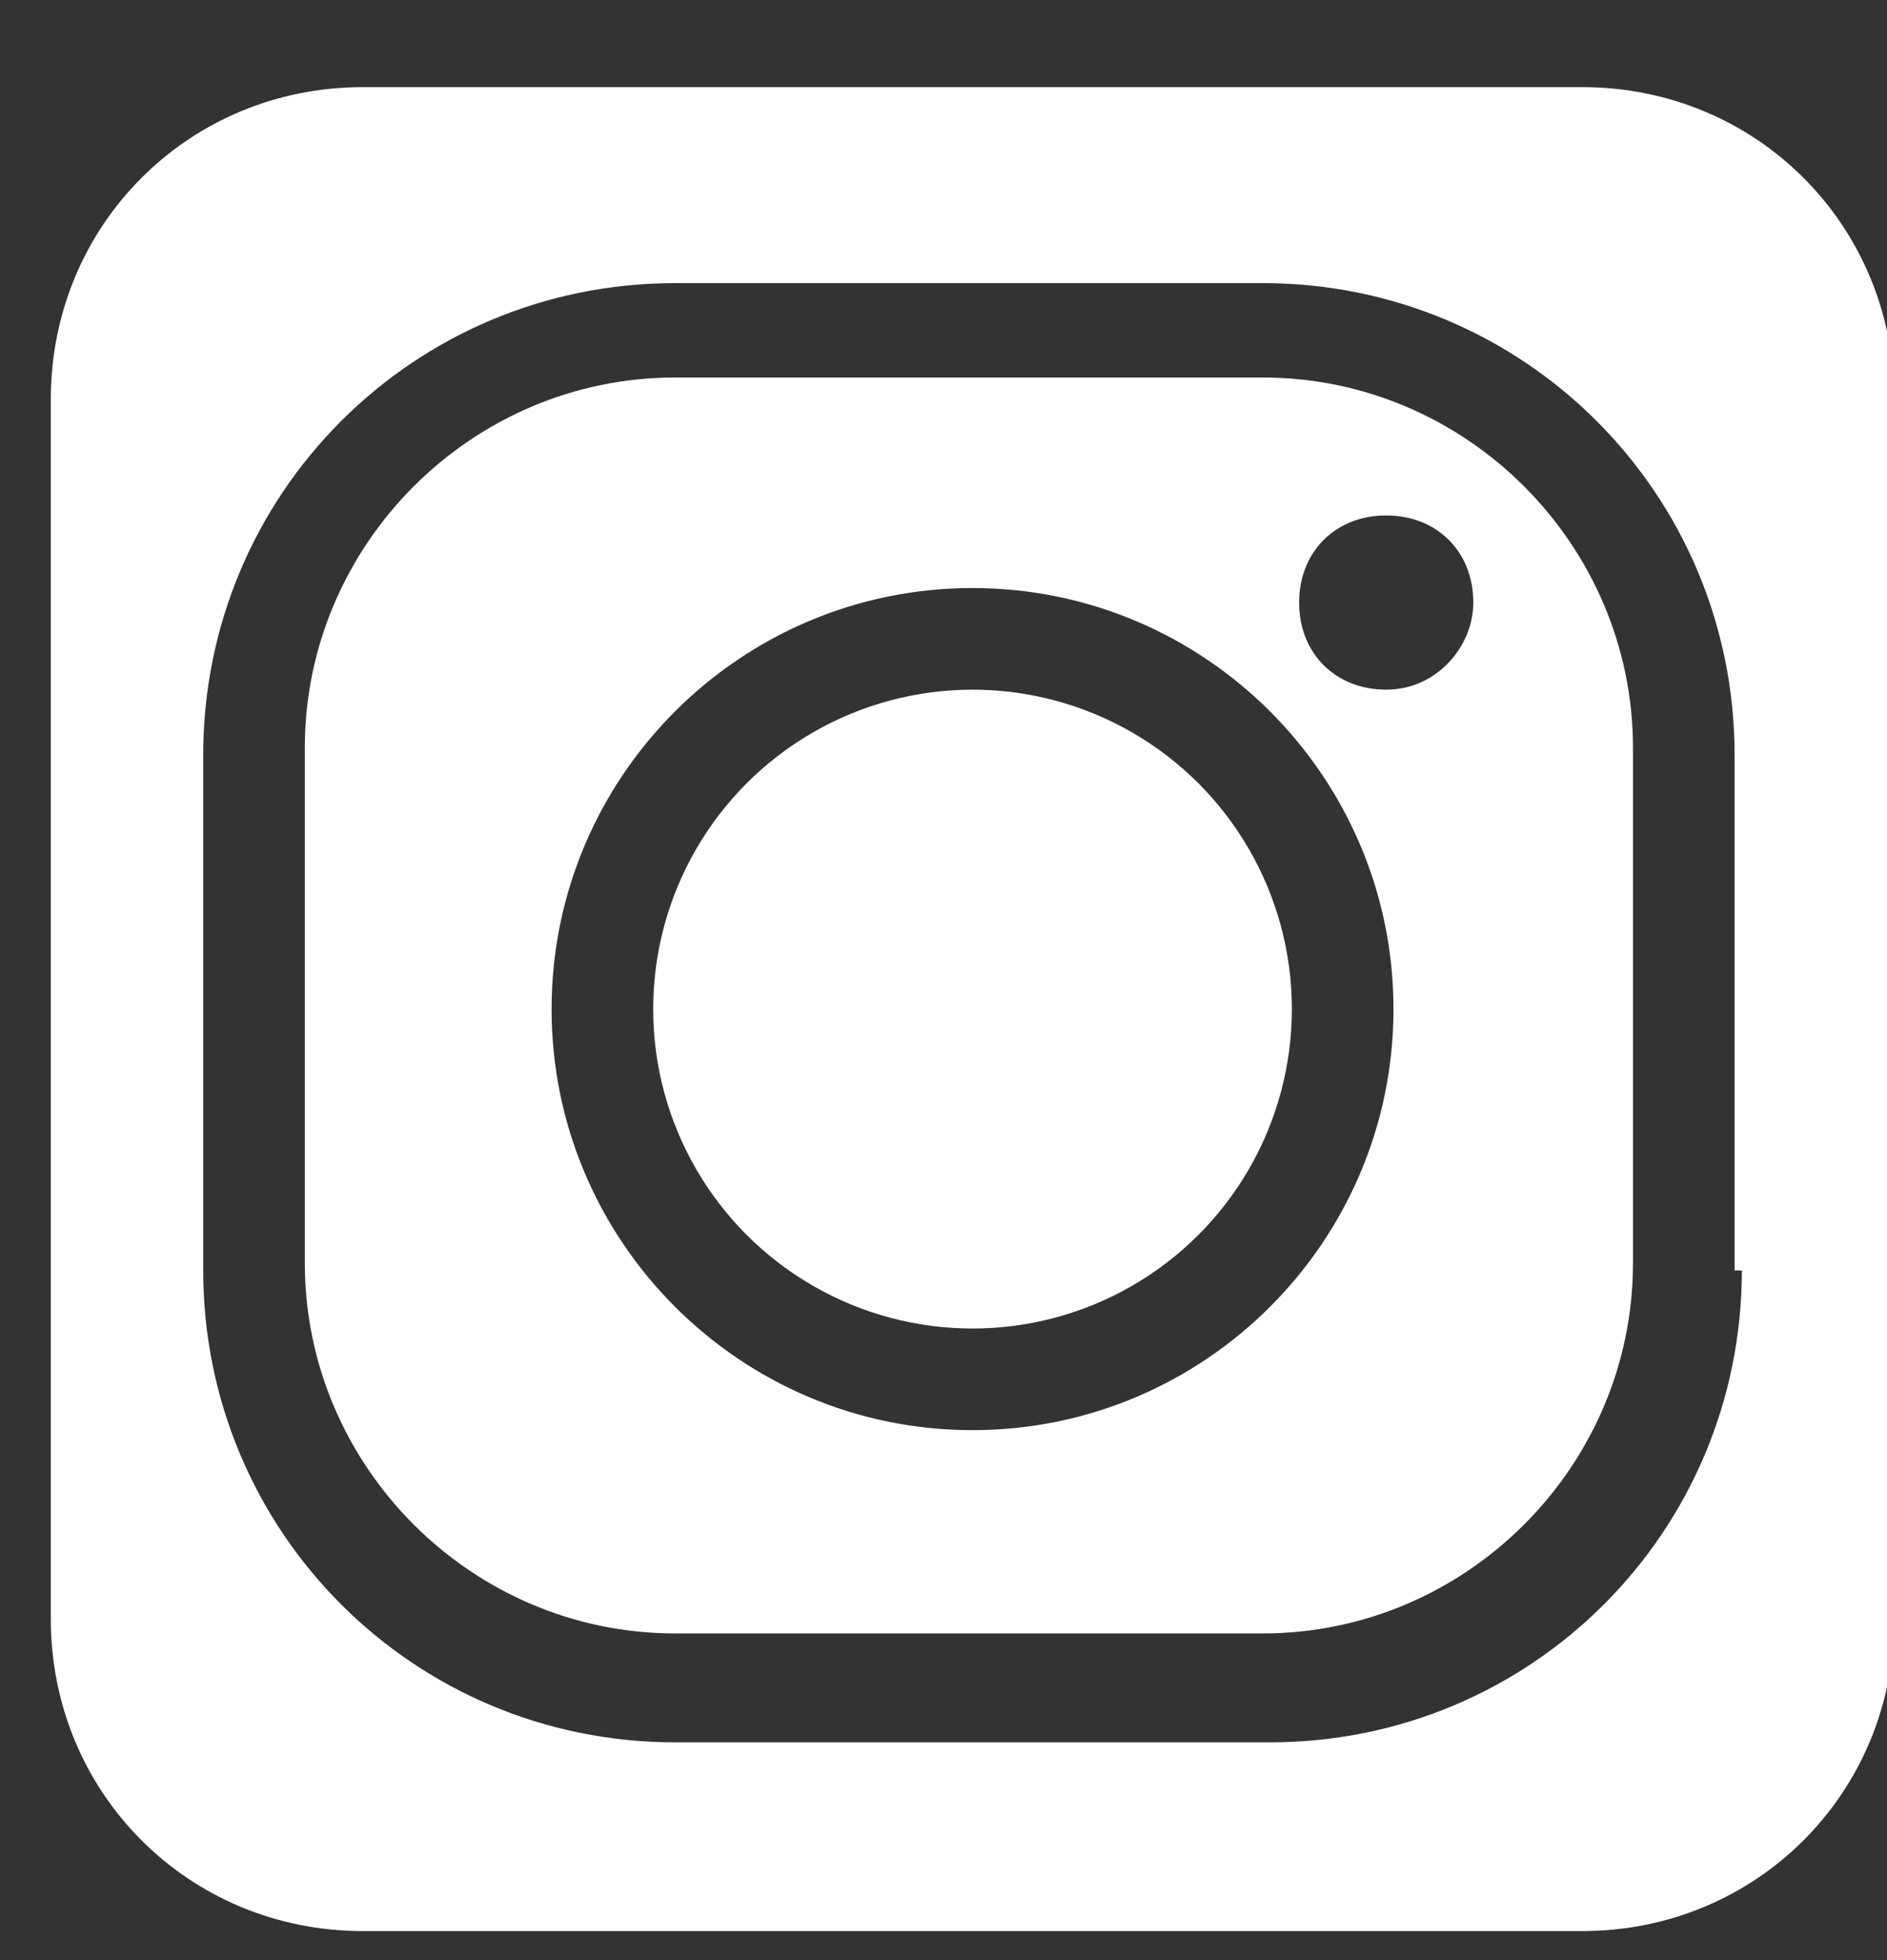
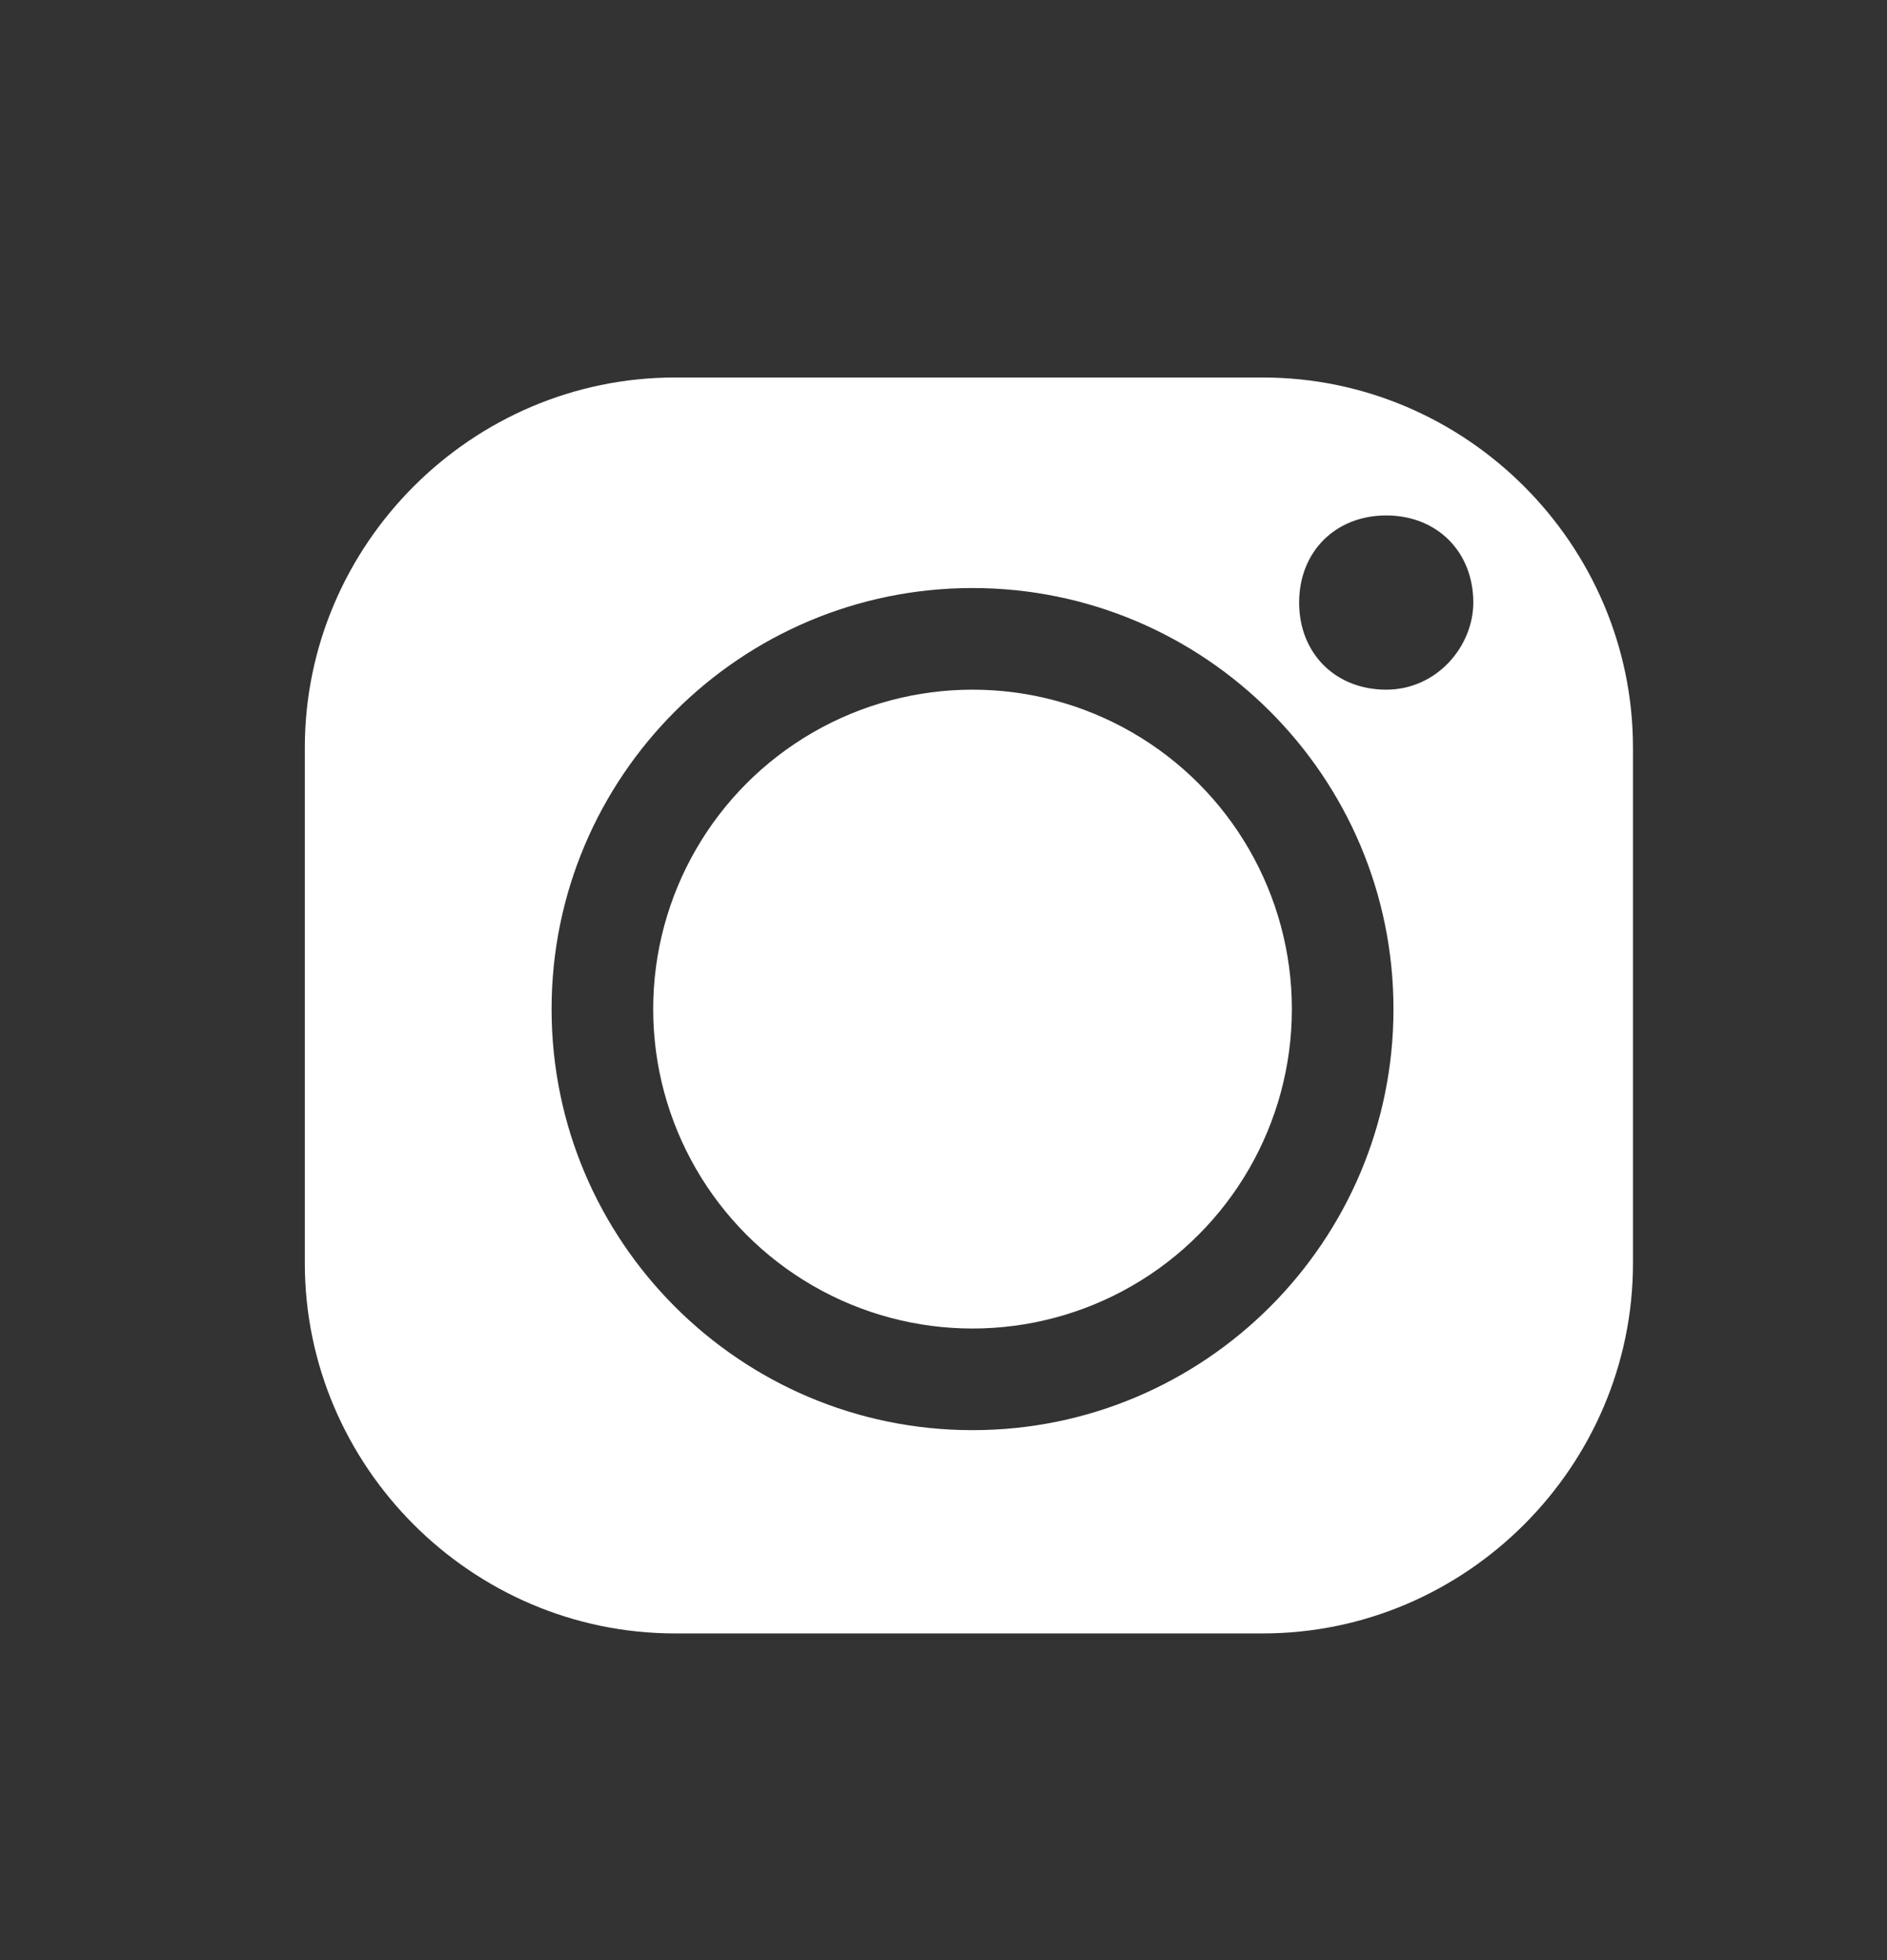
<svg xmlns="http://www.w3.org/2000/svg" version="1.1" baseProfile="tiny" x="0px" y="0px" viewBox="0 0 26 27" overflow="scroll" xml:space="preserve">
  <rect x="0" y="0" width="26" height="27" fill="#333333" stroke="none" />
  <g id="Calque_2">
</g>
  <g id="Calque_1">
    <g>
      <circle fill="#FFFFFF" cx="13.4" cy="13.9" r="4.4" />
-       <path fill="#FFFFFF" d="M21.8,1.2H5c-2.4,0-4.3,1.9-4.3,4.3v16.8c0,2.4,1.9,4.3,4.3,4.3h16.8c2.4,0,4.3-1.9,4.3-4.3V5.5    C26.1,3.1,24.2,1.2,21.8,1.2z M24,17.5c0,3.6-2.9,6.5-6.5,6.5H9.3c-3.6,0-6.5-2.9-6.5-6.5v-7.1c0-3.6,2.9-6.5,6.5-6.5h8.1    c3.6,0,6.5,2.9,6.5,6.5V17.5z" />
      <path fill="#FFFFFF" d="M17.4,5.2H9.3c-2.8,0-5.1,2.3-5.1,5.1v7.1c0,2.8,2.3,5.1,5.1,5.1h8.1c2.8,0,5.1-2.3,5.1-5.1v-7.1    C22.5,7.5,20.2,5.2,17.4,5.2z M13.4,19.7c-3.2,0-5.8-2.6-5.8-5.8c0-3.2,2.6-5.8,5.8-5.8c3.2,0,5.8,2.6,5.8,5.8    C19.2,17.1,16.6,19.7,13.4,19.7z M19.1,9.5c-0.7,0-1.2-0.5-1.2-1.2c0-0.7,0.5-1.2,1.2-1.2c0.7,0,1.2,0.5,1.2,1.2    C20.3,8.9,19.8,9.5,19.1,9.5z" />
    </g>
  </g>
</svg>